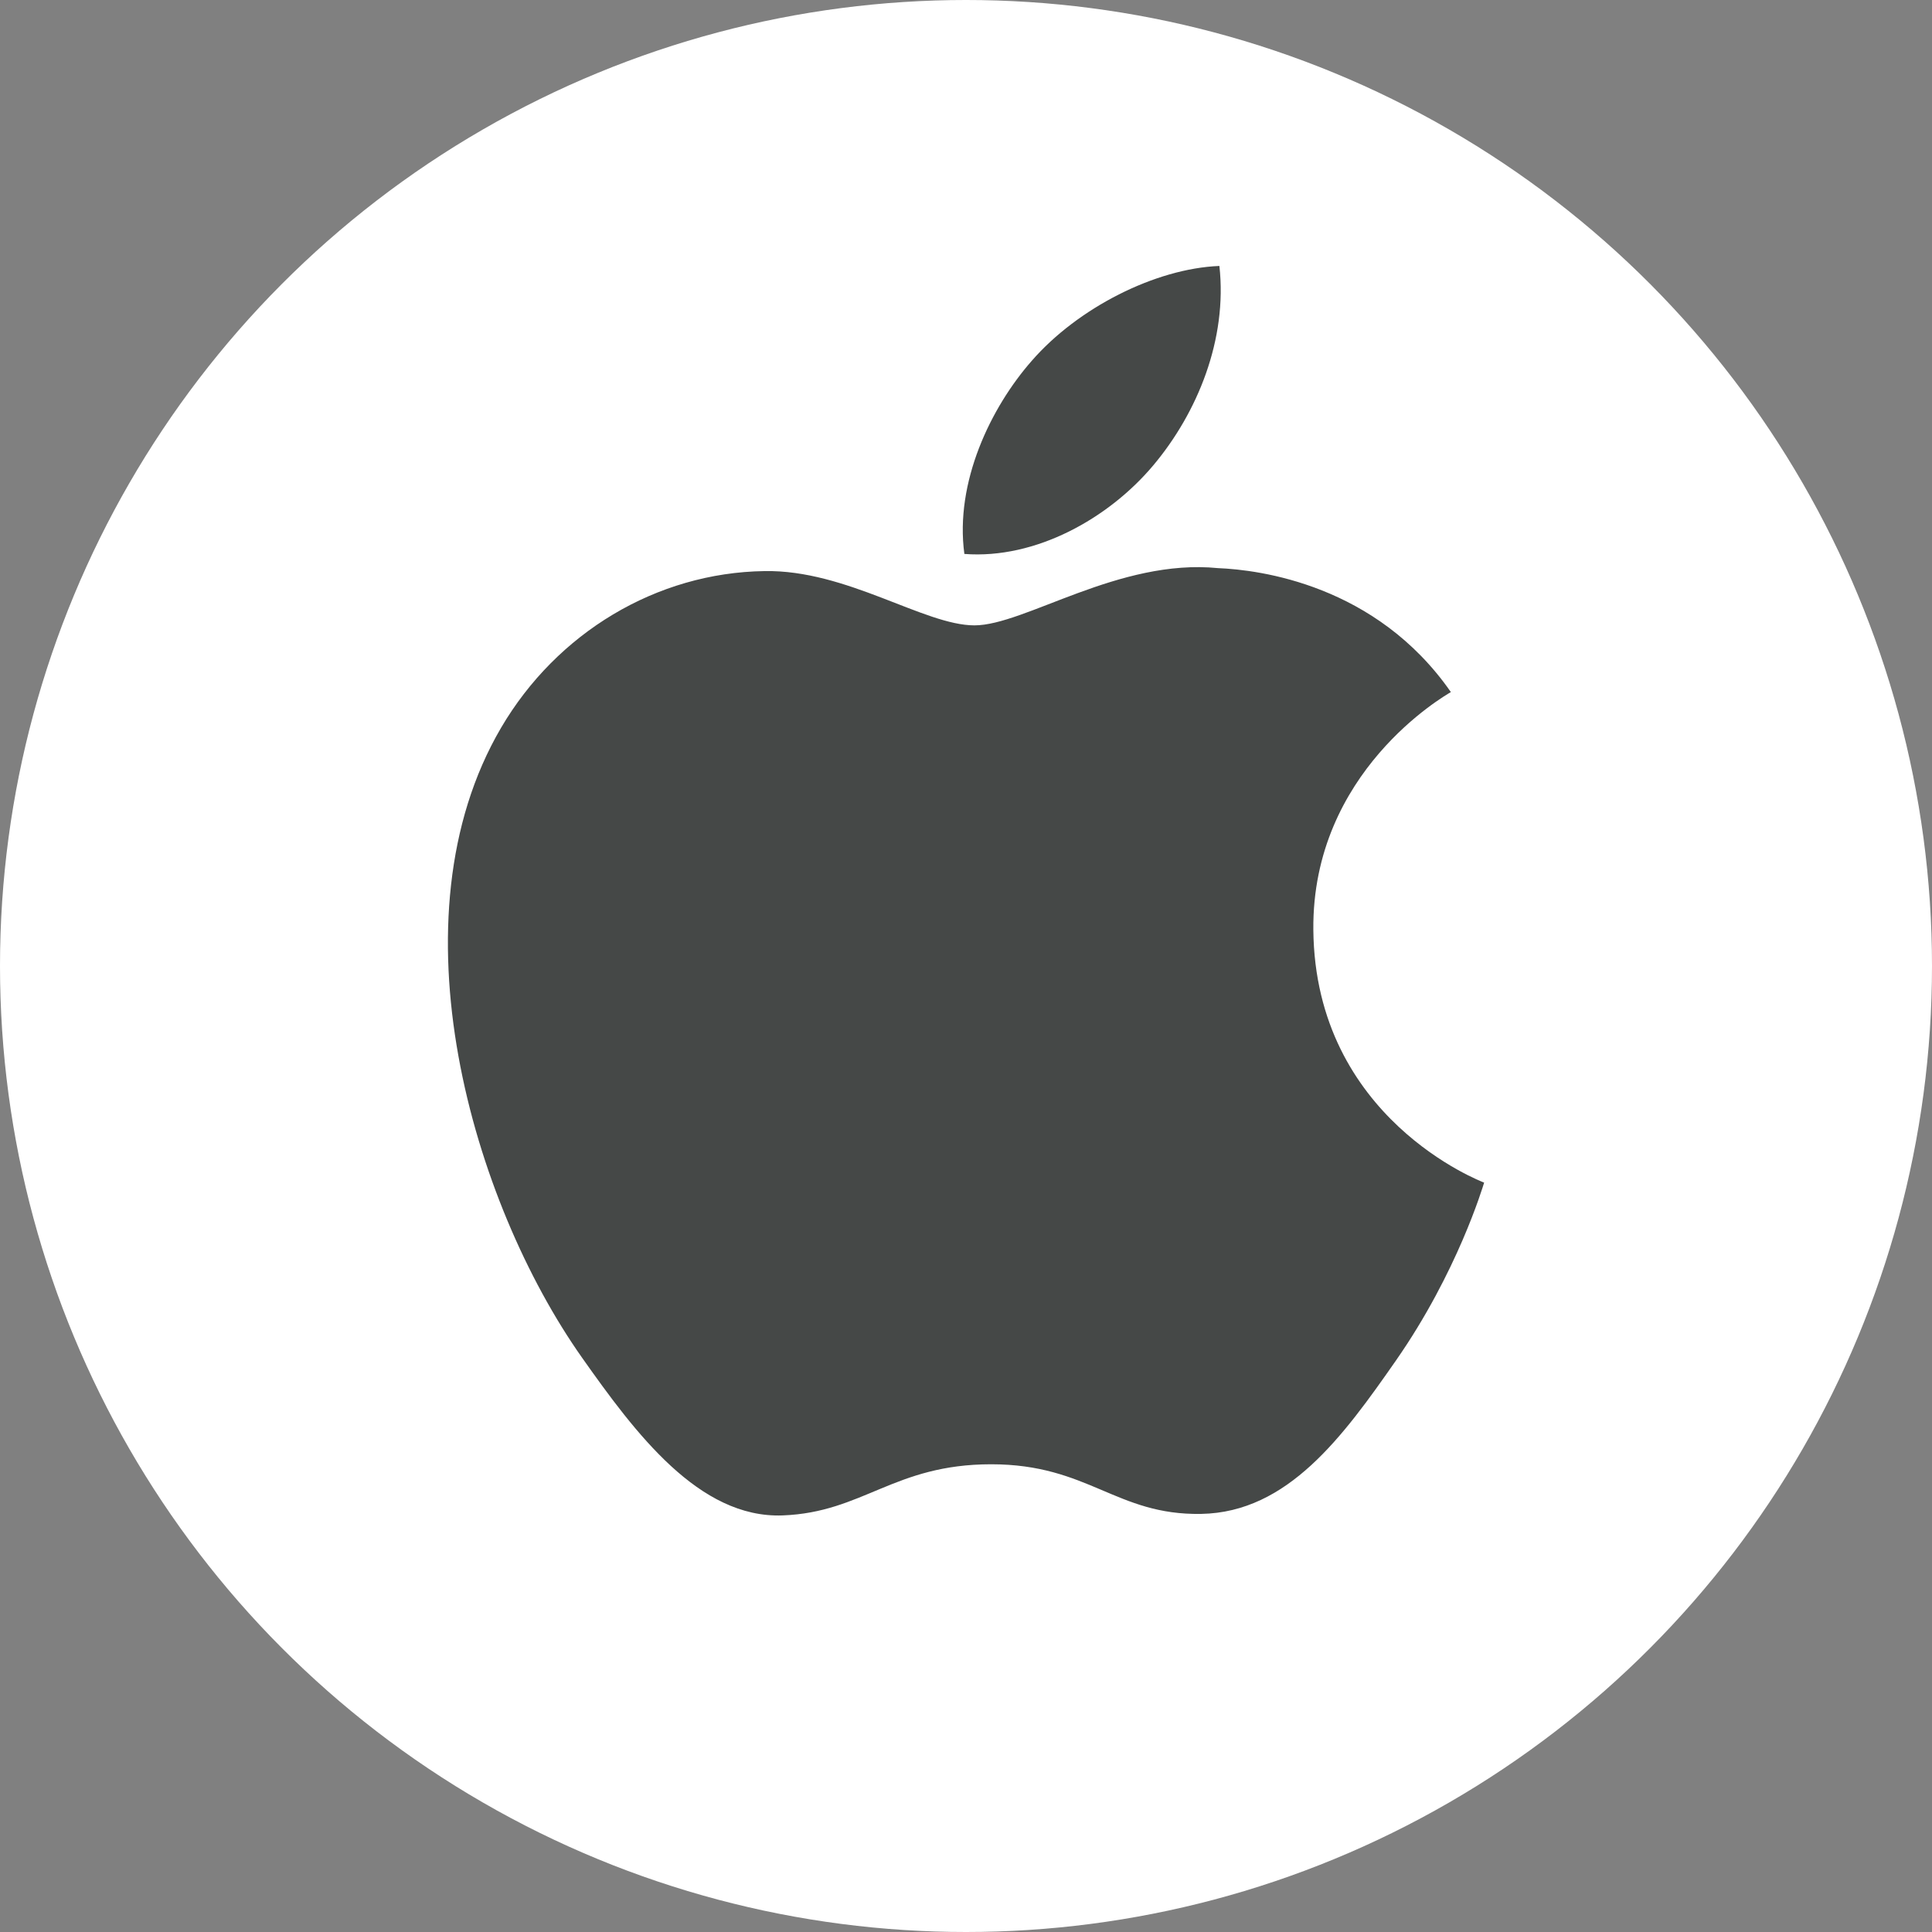
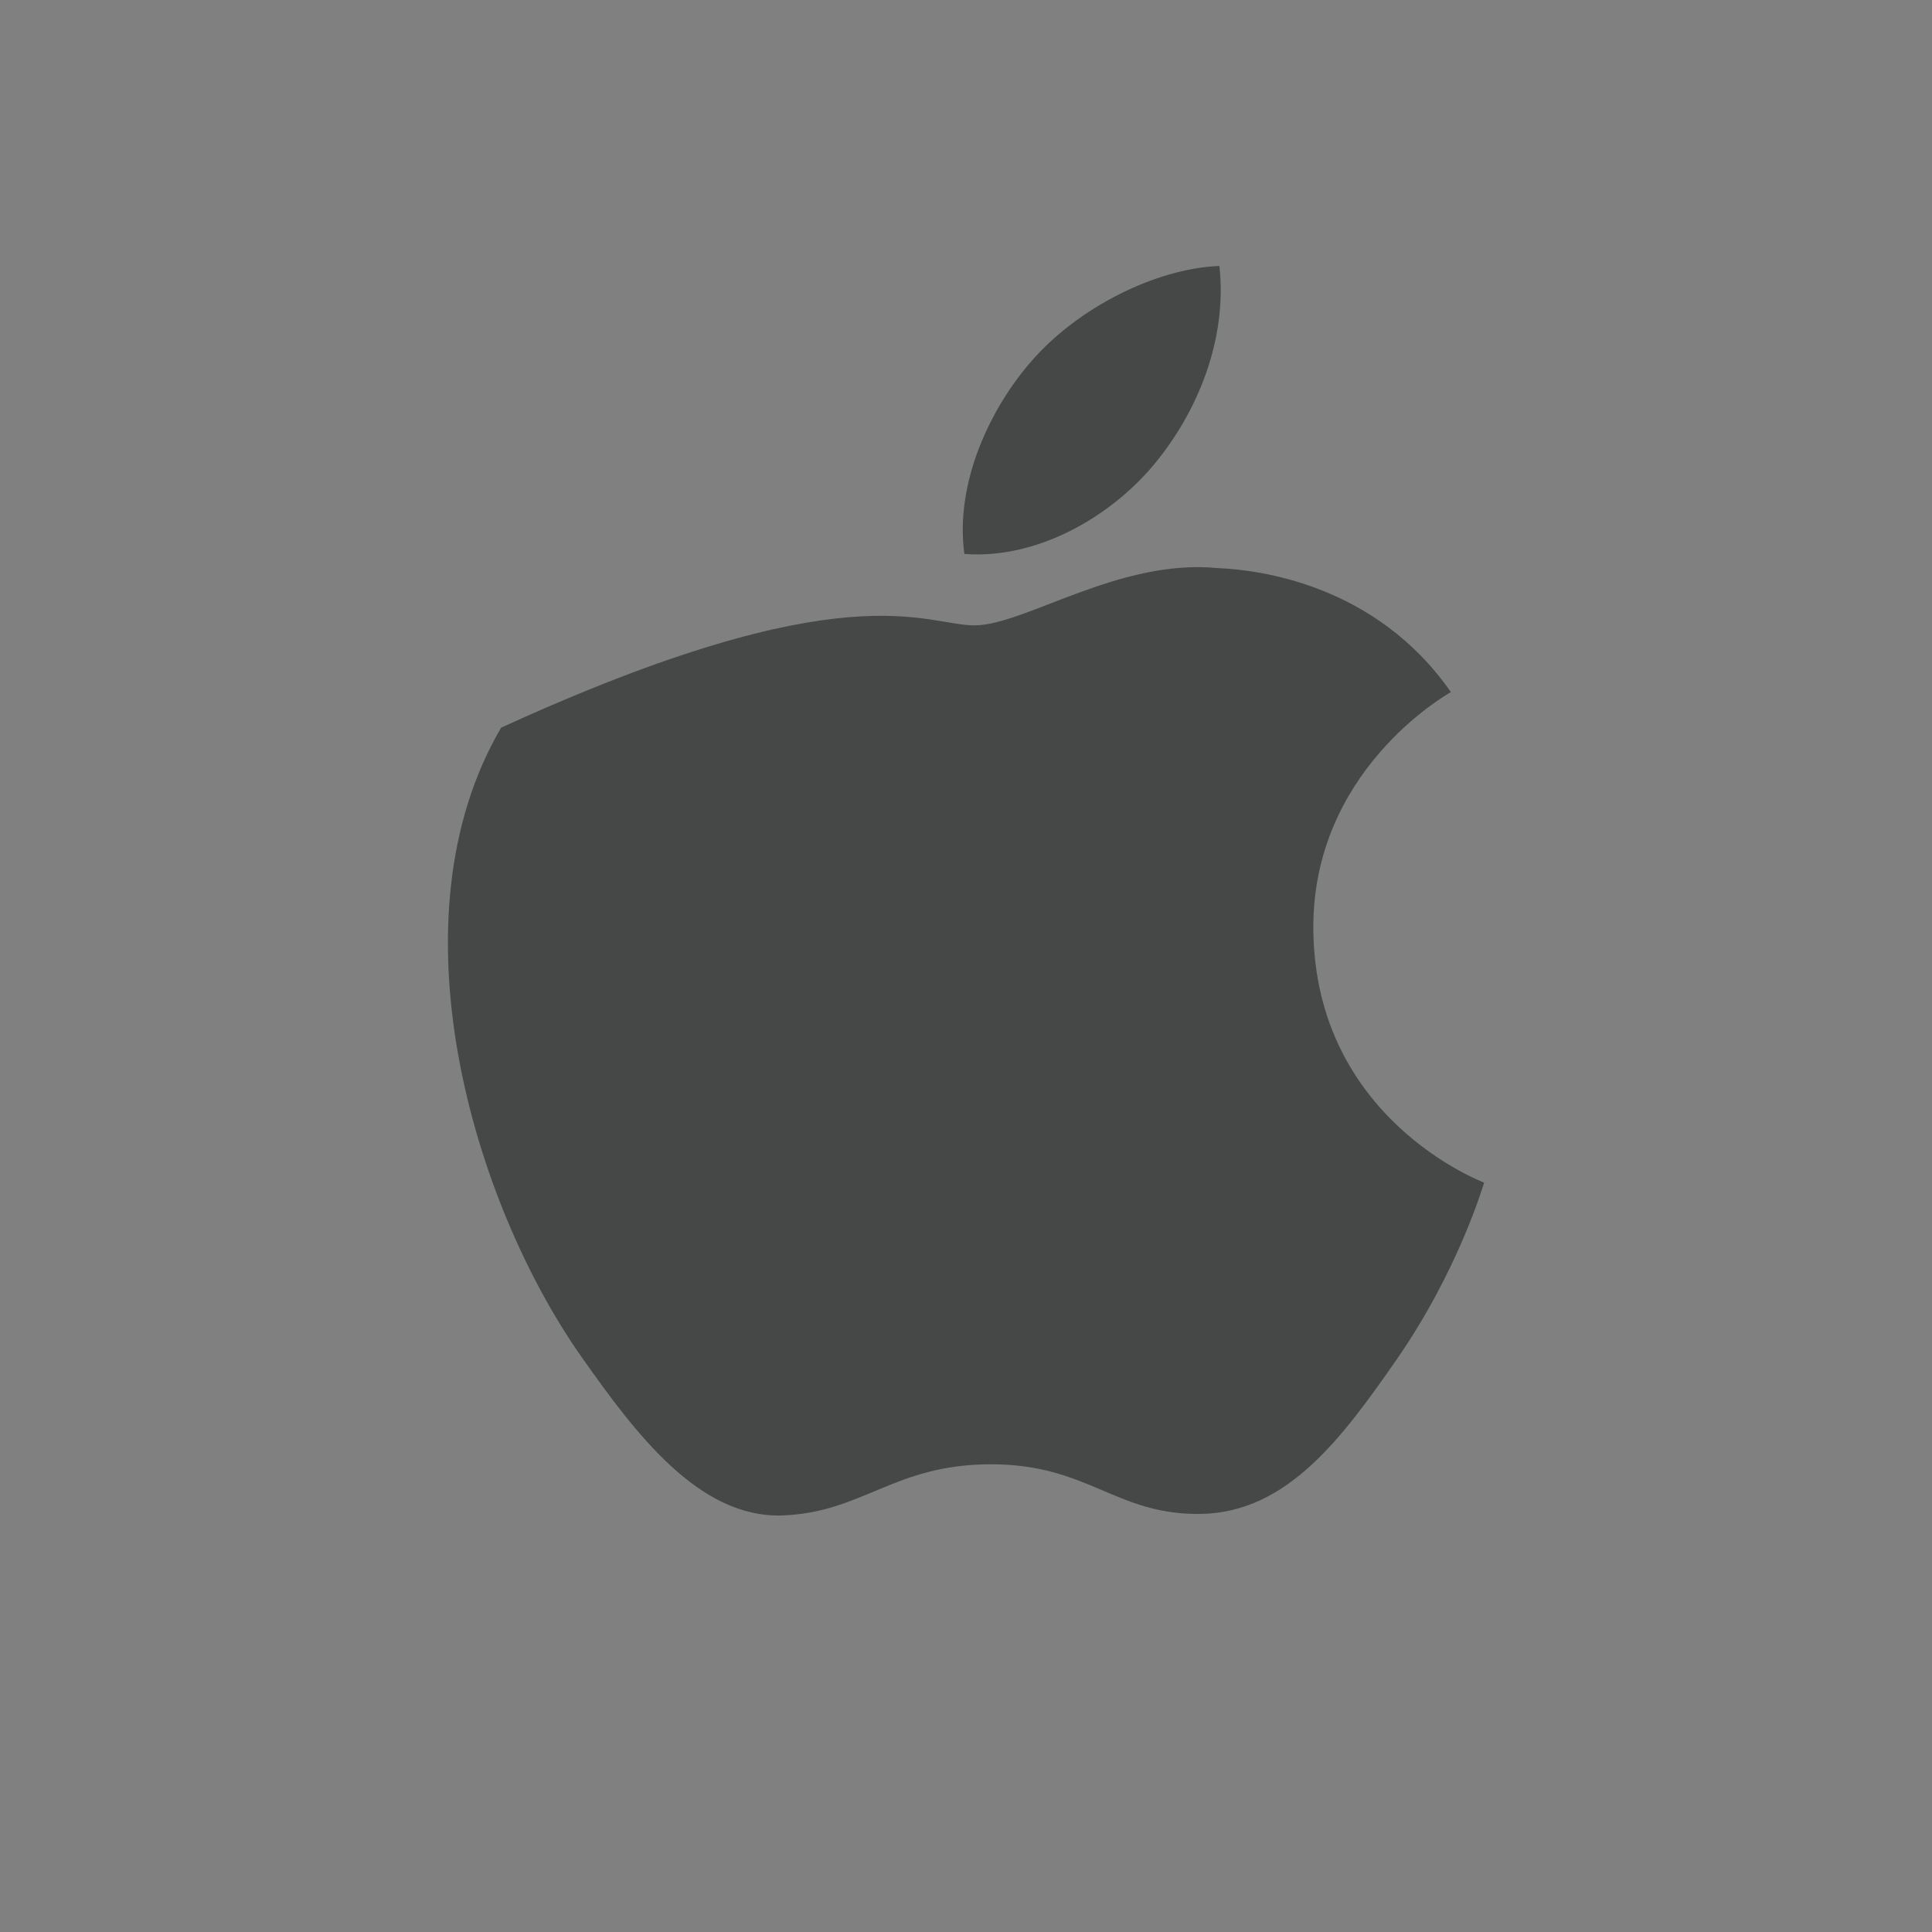
<svg xmlns="http://www.w3.org/2000/svg" width="32" height="32" viewBox="0 0 32 32" fill="none">
  <rect x="0" y="0" width="32" height="32" fill="#808080" stroke="none" />
-   <circle cx="16" cy="16" r="16" fill="white" />
-   <path d="M21.753 15.4C21.782 18.532 24.551 19.575 24.582 19.588C24.558 19.662 24.139 21.073 23.123 22.532C22.244 23.793 21.333 25.049 19.896 25.075C18.485 25.1 18.031 24.253 16.418 24.253C14.804 24.253 14.3 25.049 12.964 25.1C11.578 25.152 10.522 23.737 9.636 22.481C7.826 19.911 6.443 15.22 8.3 12.053C9.223 10.481 10.872 9.485 12.662 9.459C14.023 9.434 15.308 10.358 16.14 10.358C16.972 10.358 18.534 9.246 20.175 9.41C20.863 9.438 22.792 9.682 24.031 11.463C23.931 11.523 21.729 12.782 21.753 15.4M19.1 7.71C19.836 6.835 20.332 5.617 20.197 4.405C19.136 4.447 17.853 5.099 17.091 5.974C16.41 6.748 15.812 7.987 15.973 9.175C17.156 9.265 18.364 8.585 19.1 7.71" fill="#454847" />
+   <path d="M21.753 15.4C21.782 18.532 24.551 19.575 24.582 19.588C24.558 19.662 24.139 21.073 23.123 22.532C22.244 23.793 21.333 25.049 19.896 25.075C18.485 25.1 18.031 24.253 16.418 24.253C14.804 24.253 14.3 25.049 12.964 25.1C11.578 25.152 10.522 23.737 9.636 22.481C7.826 19.911 6.443 15.22 8.3 12.053C14.023 9.434 15.308 10.358 16.14 10.358C16.972 10.358 18.534 9.246 20.175 9.41C20.863 9.438 22.792 9.682 24.031 11.463C23.931 11.523 21.729 12.782 21.753 15.4M19.1 7.71C19.836 6.835 20.332 5.617 20.197 4.405C19.136 4.447 17.853 5.099 17.091 5.974C16.41 6.748 15.812 7.987 15.973 9.175C17.156 9.265 18.364 8.585 19.1 7.71" fill="#454847" />
</svg>